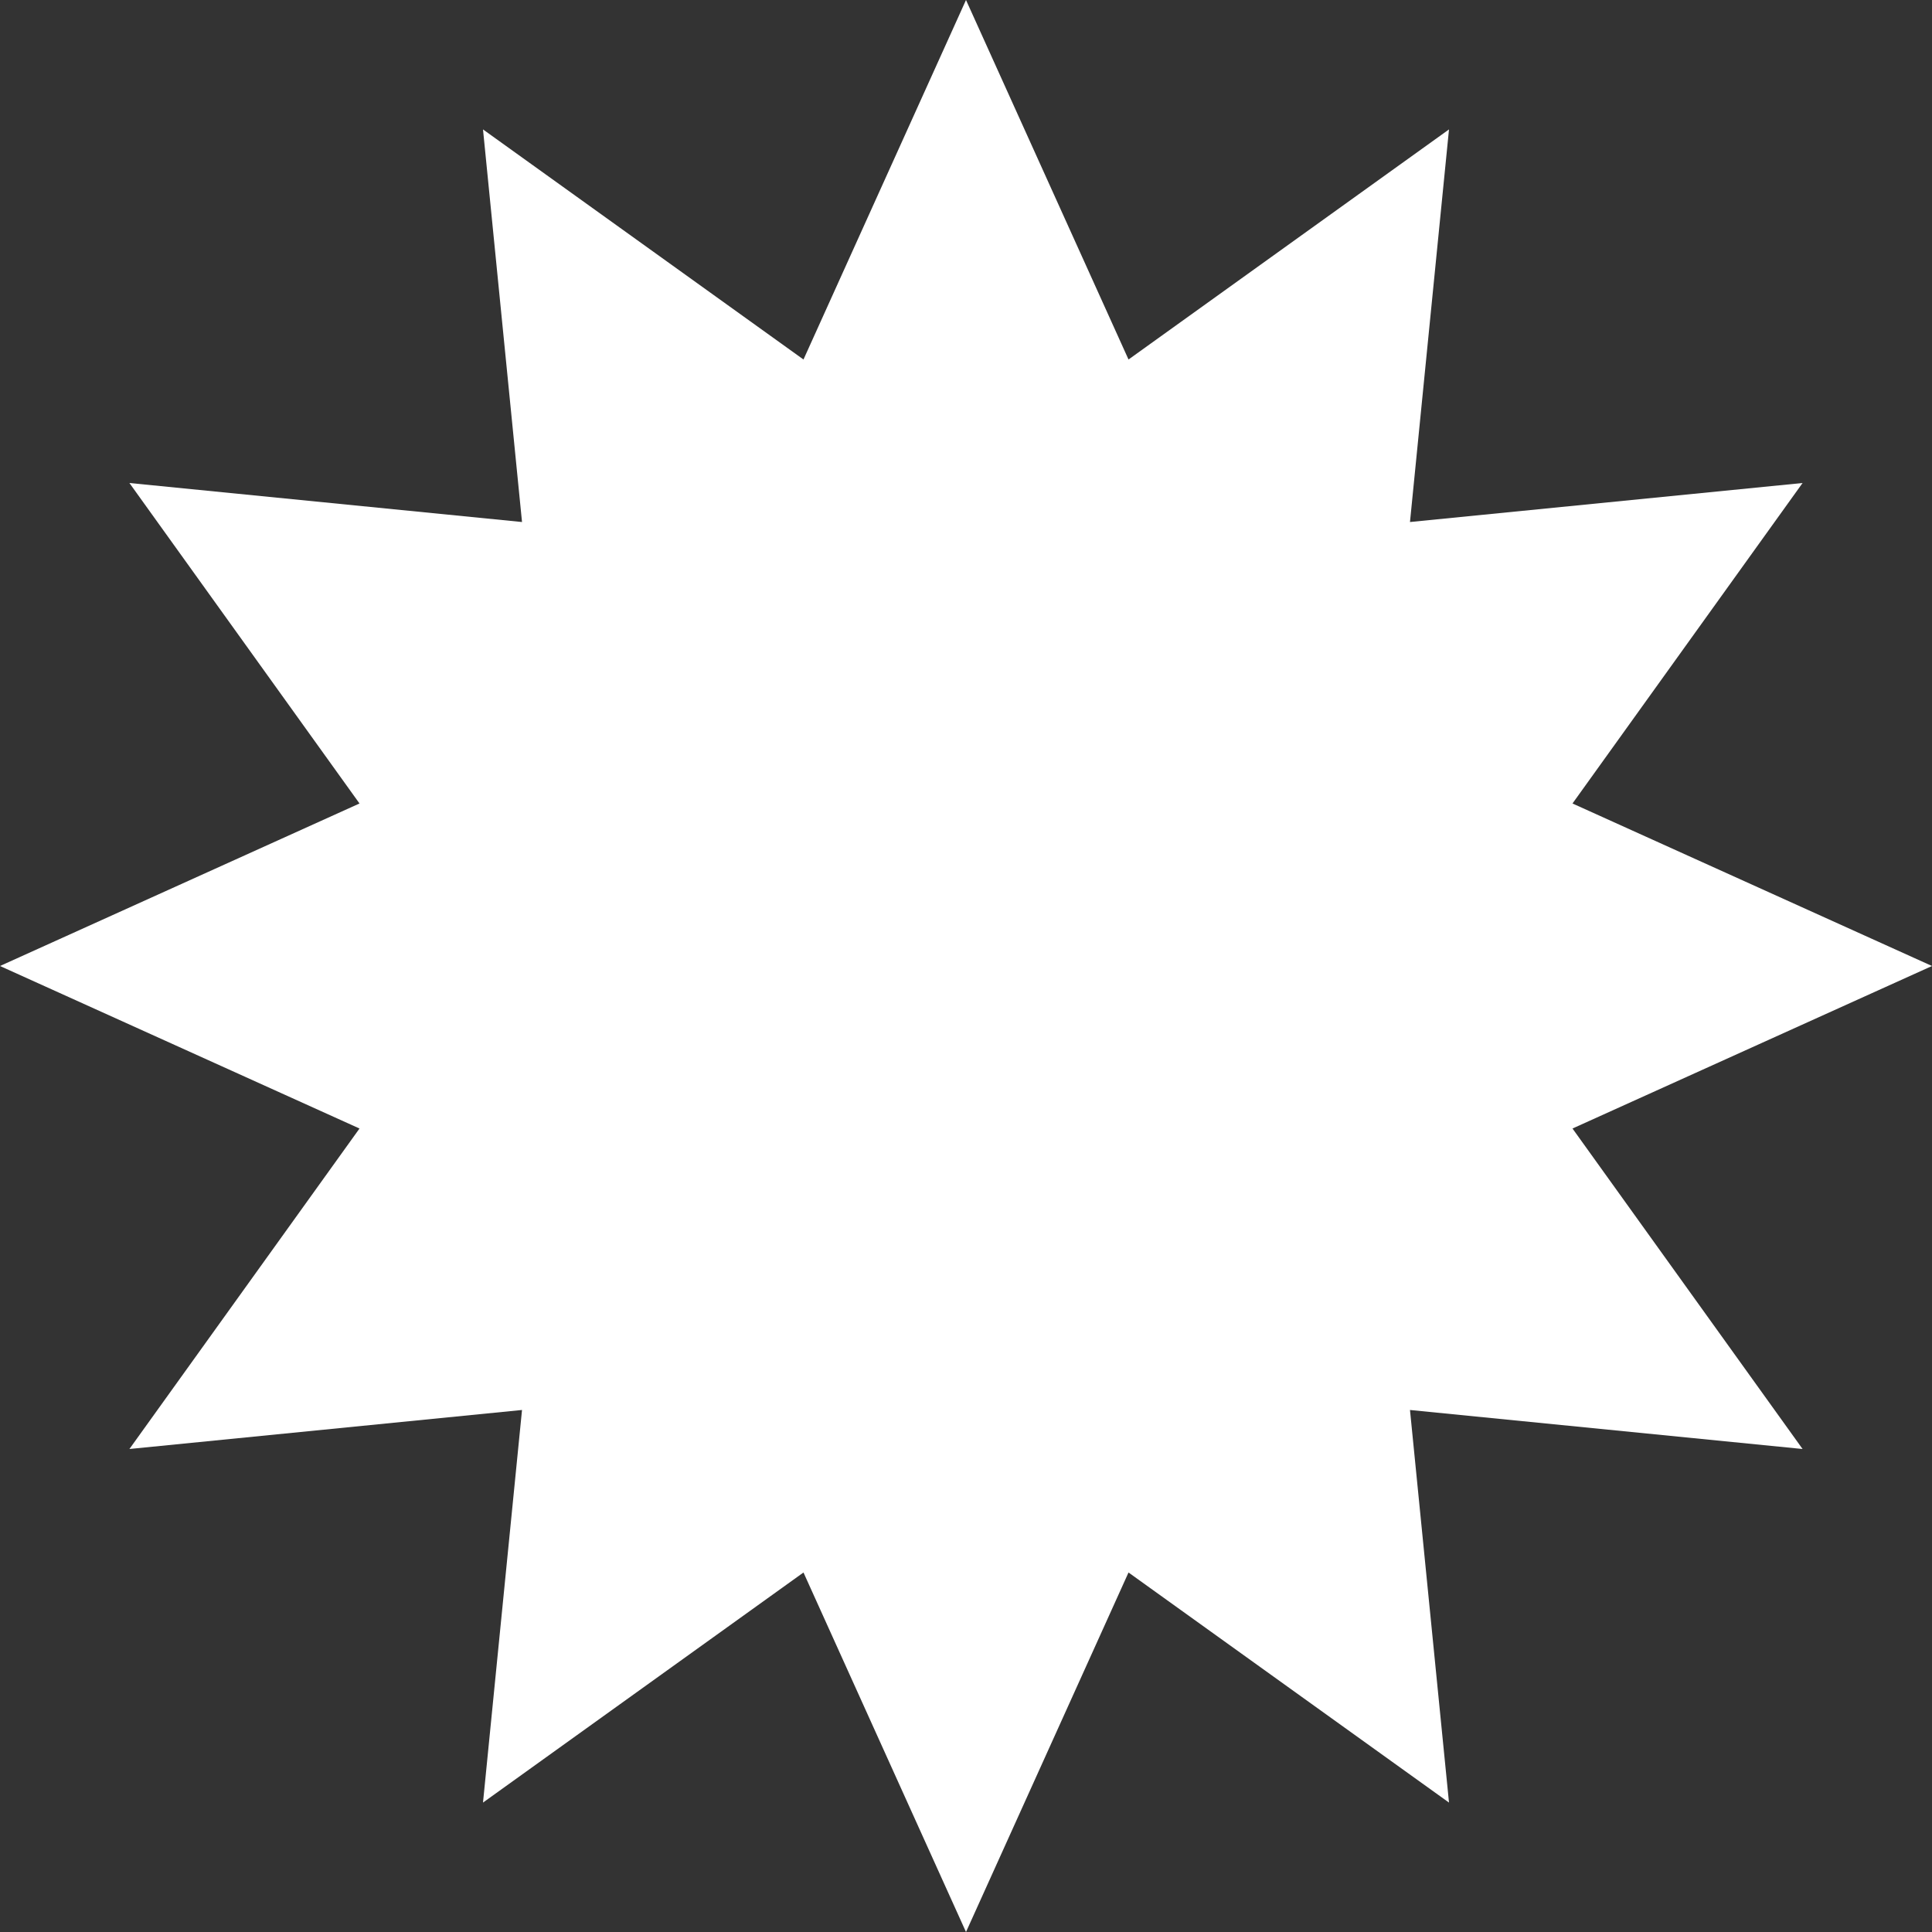
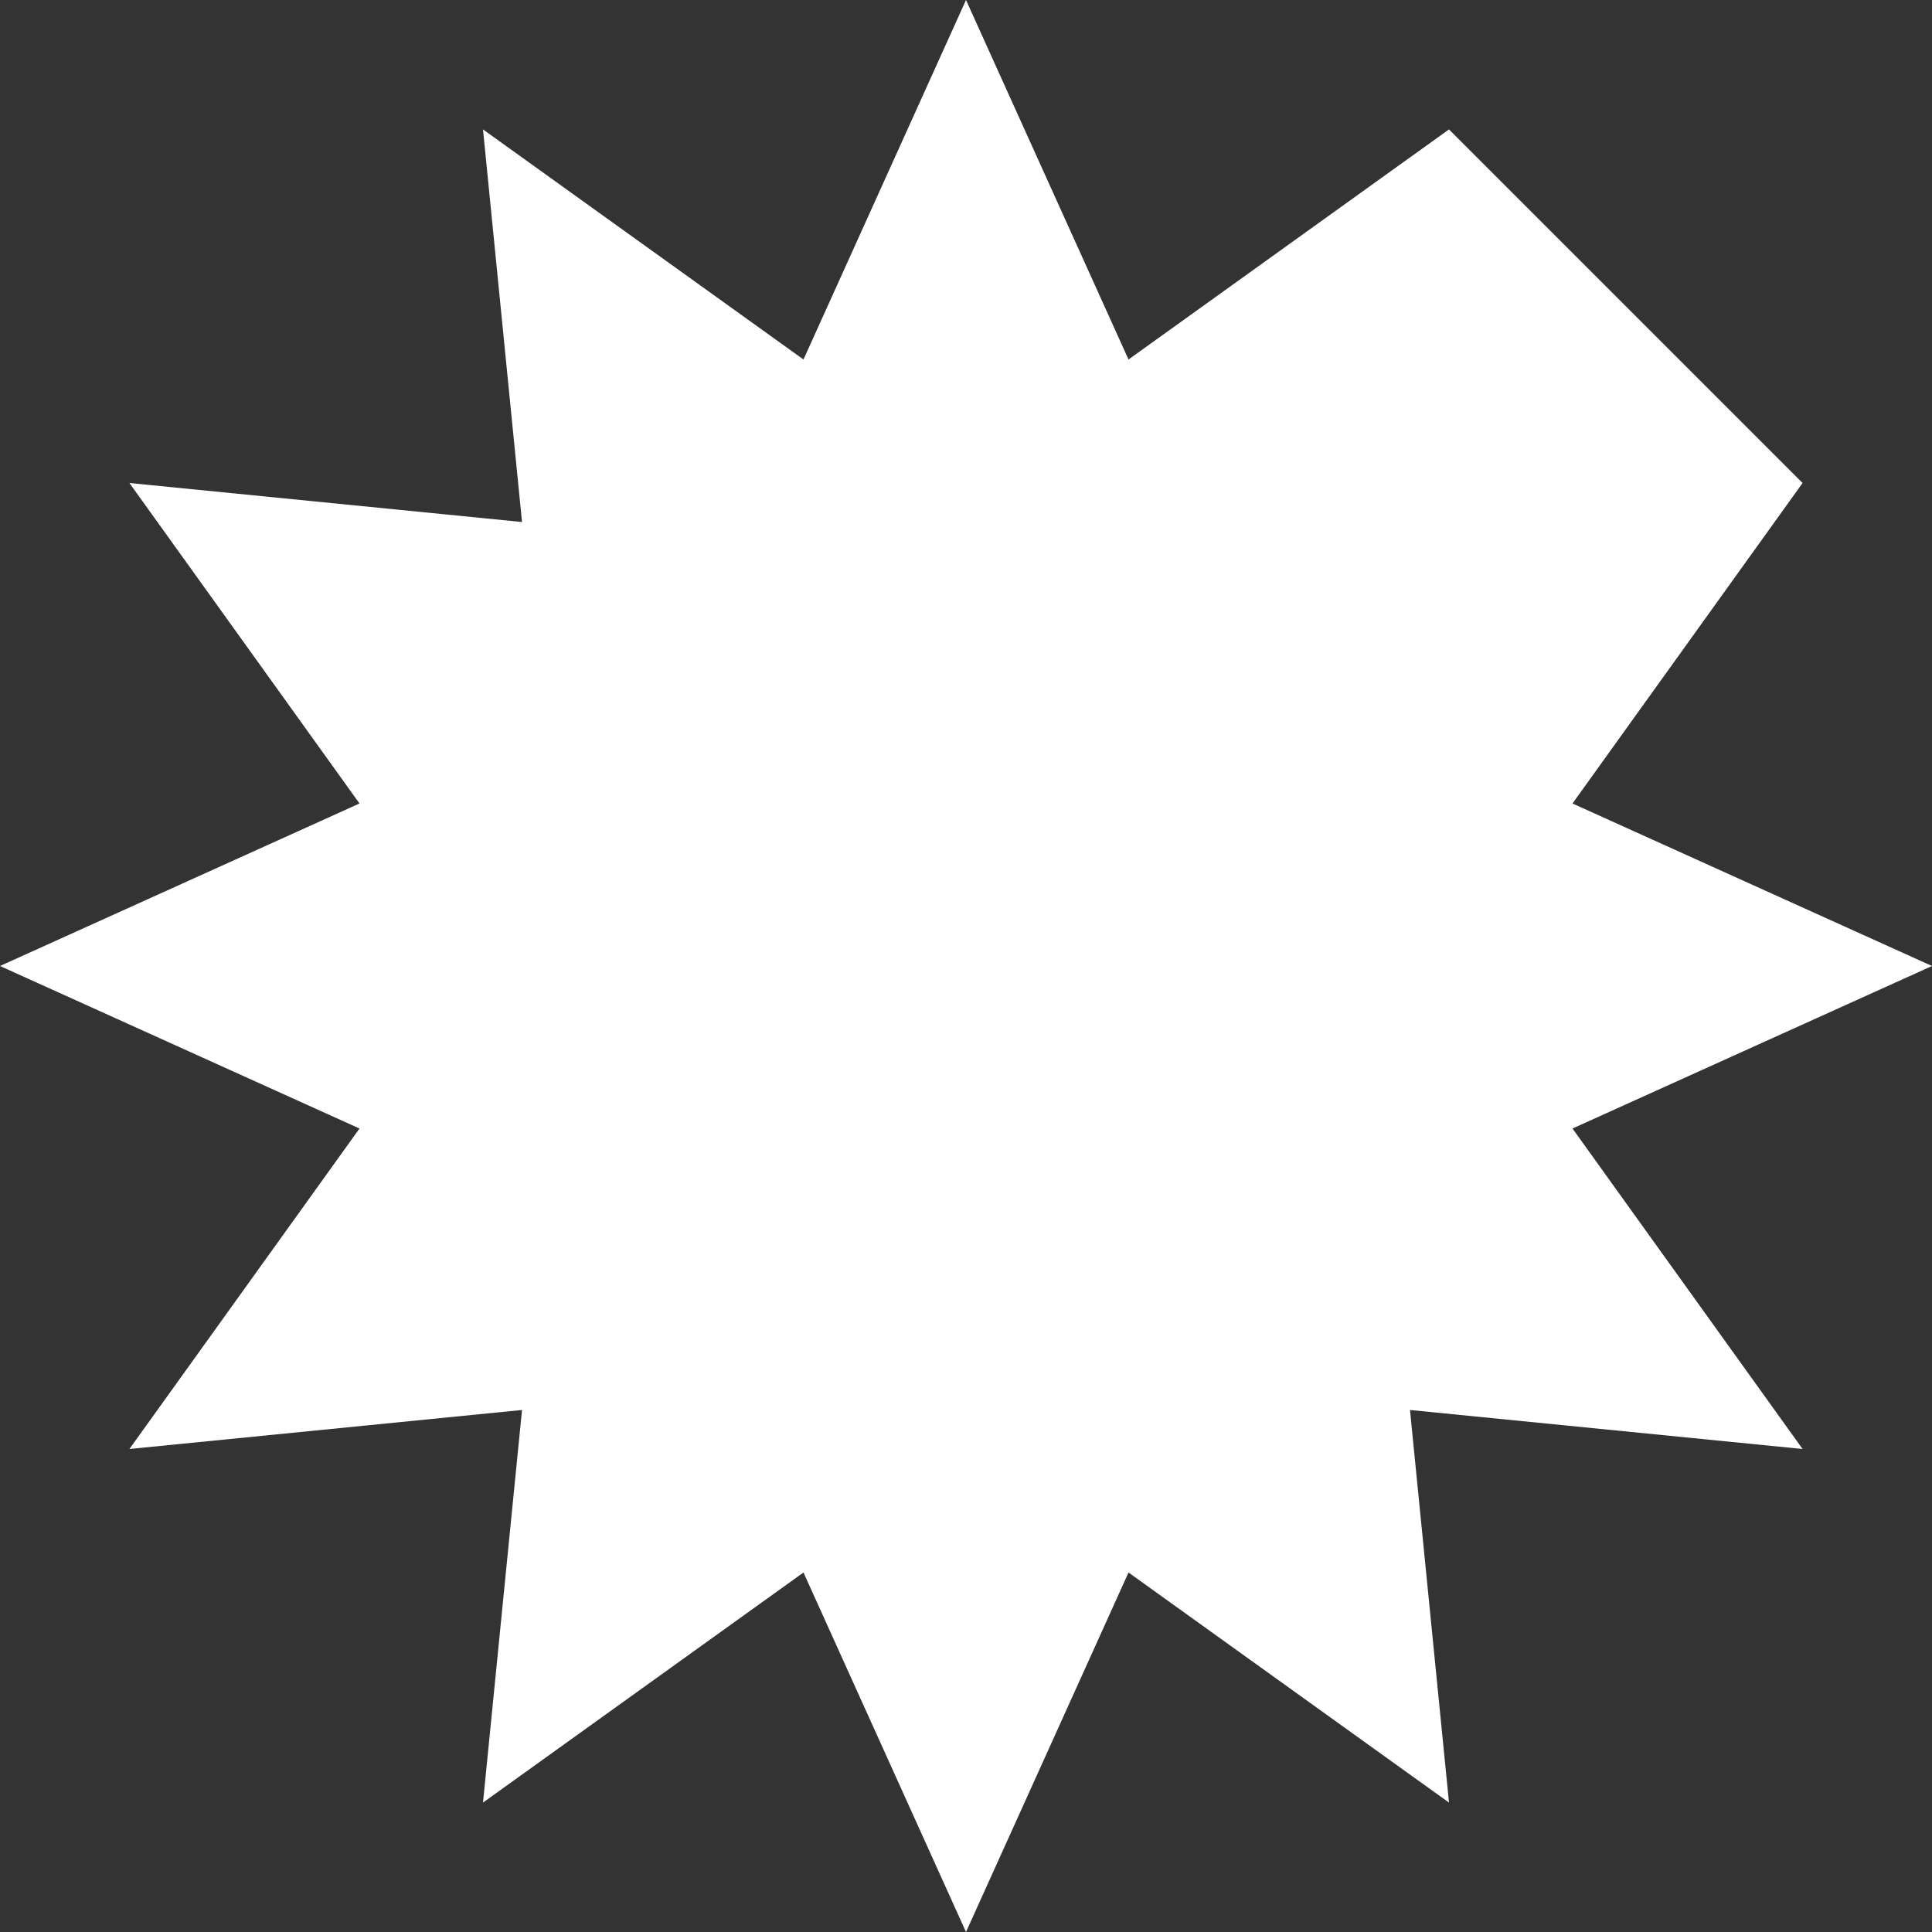
<svg xmlns="http://www.w3.org/2000/svg" width="76" height="76" viewBox="0 0 76 76" fill="none">
  <rect x="0" y="0" width="76" height="76" fill="#333333" stroke="none" />
-   <path d="M38 0L44.393 14.142L57 5.091L55.465 20.535L70.909 19L61.858 31.607L76 38L61.858 44.393L70.909 57L55.465 55.465L57 70.909L44.393 61.858L38 76L31.607 61.858L19 70.909L20.535 55.465L5.091 57L14.142 44.393L0 38L14.142 31.607L5.091 19L20.535 20.535L19 5.091L31.607 14.142L38 0Z" fill="white" />
+   <path d="M38 0L44.393 14.142L57 5.091L70.909 19L61.858 31.607L76 38L61.858 44.393L70.909 57L55.465 55.465L57 70.909L44.393 61.858L38 76L31.607 61.858L19 70.909L20.535 55.465L5.091 57L14.142 44.393L0 38L14.142 31.607L5.091 19L20.535 20.535L19 5.091L31.607 14.142L38 0Z" fill="white" />
</svg>